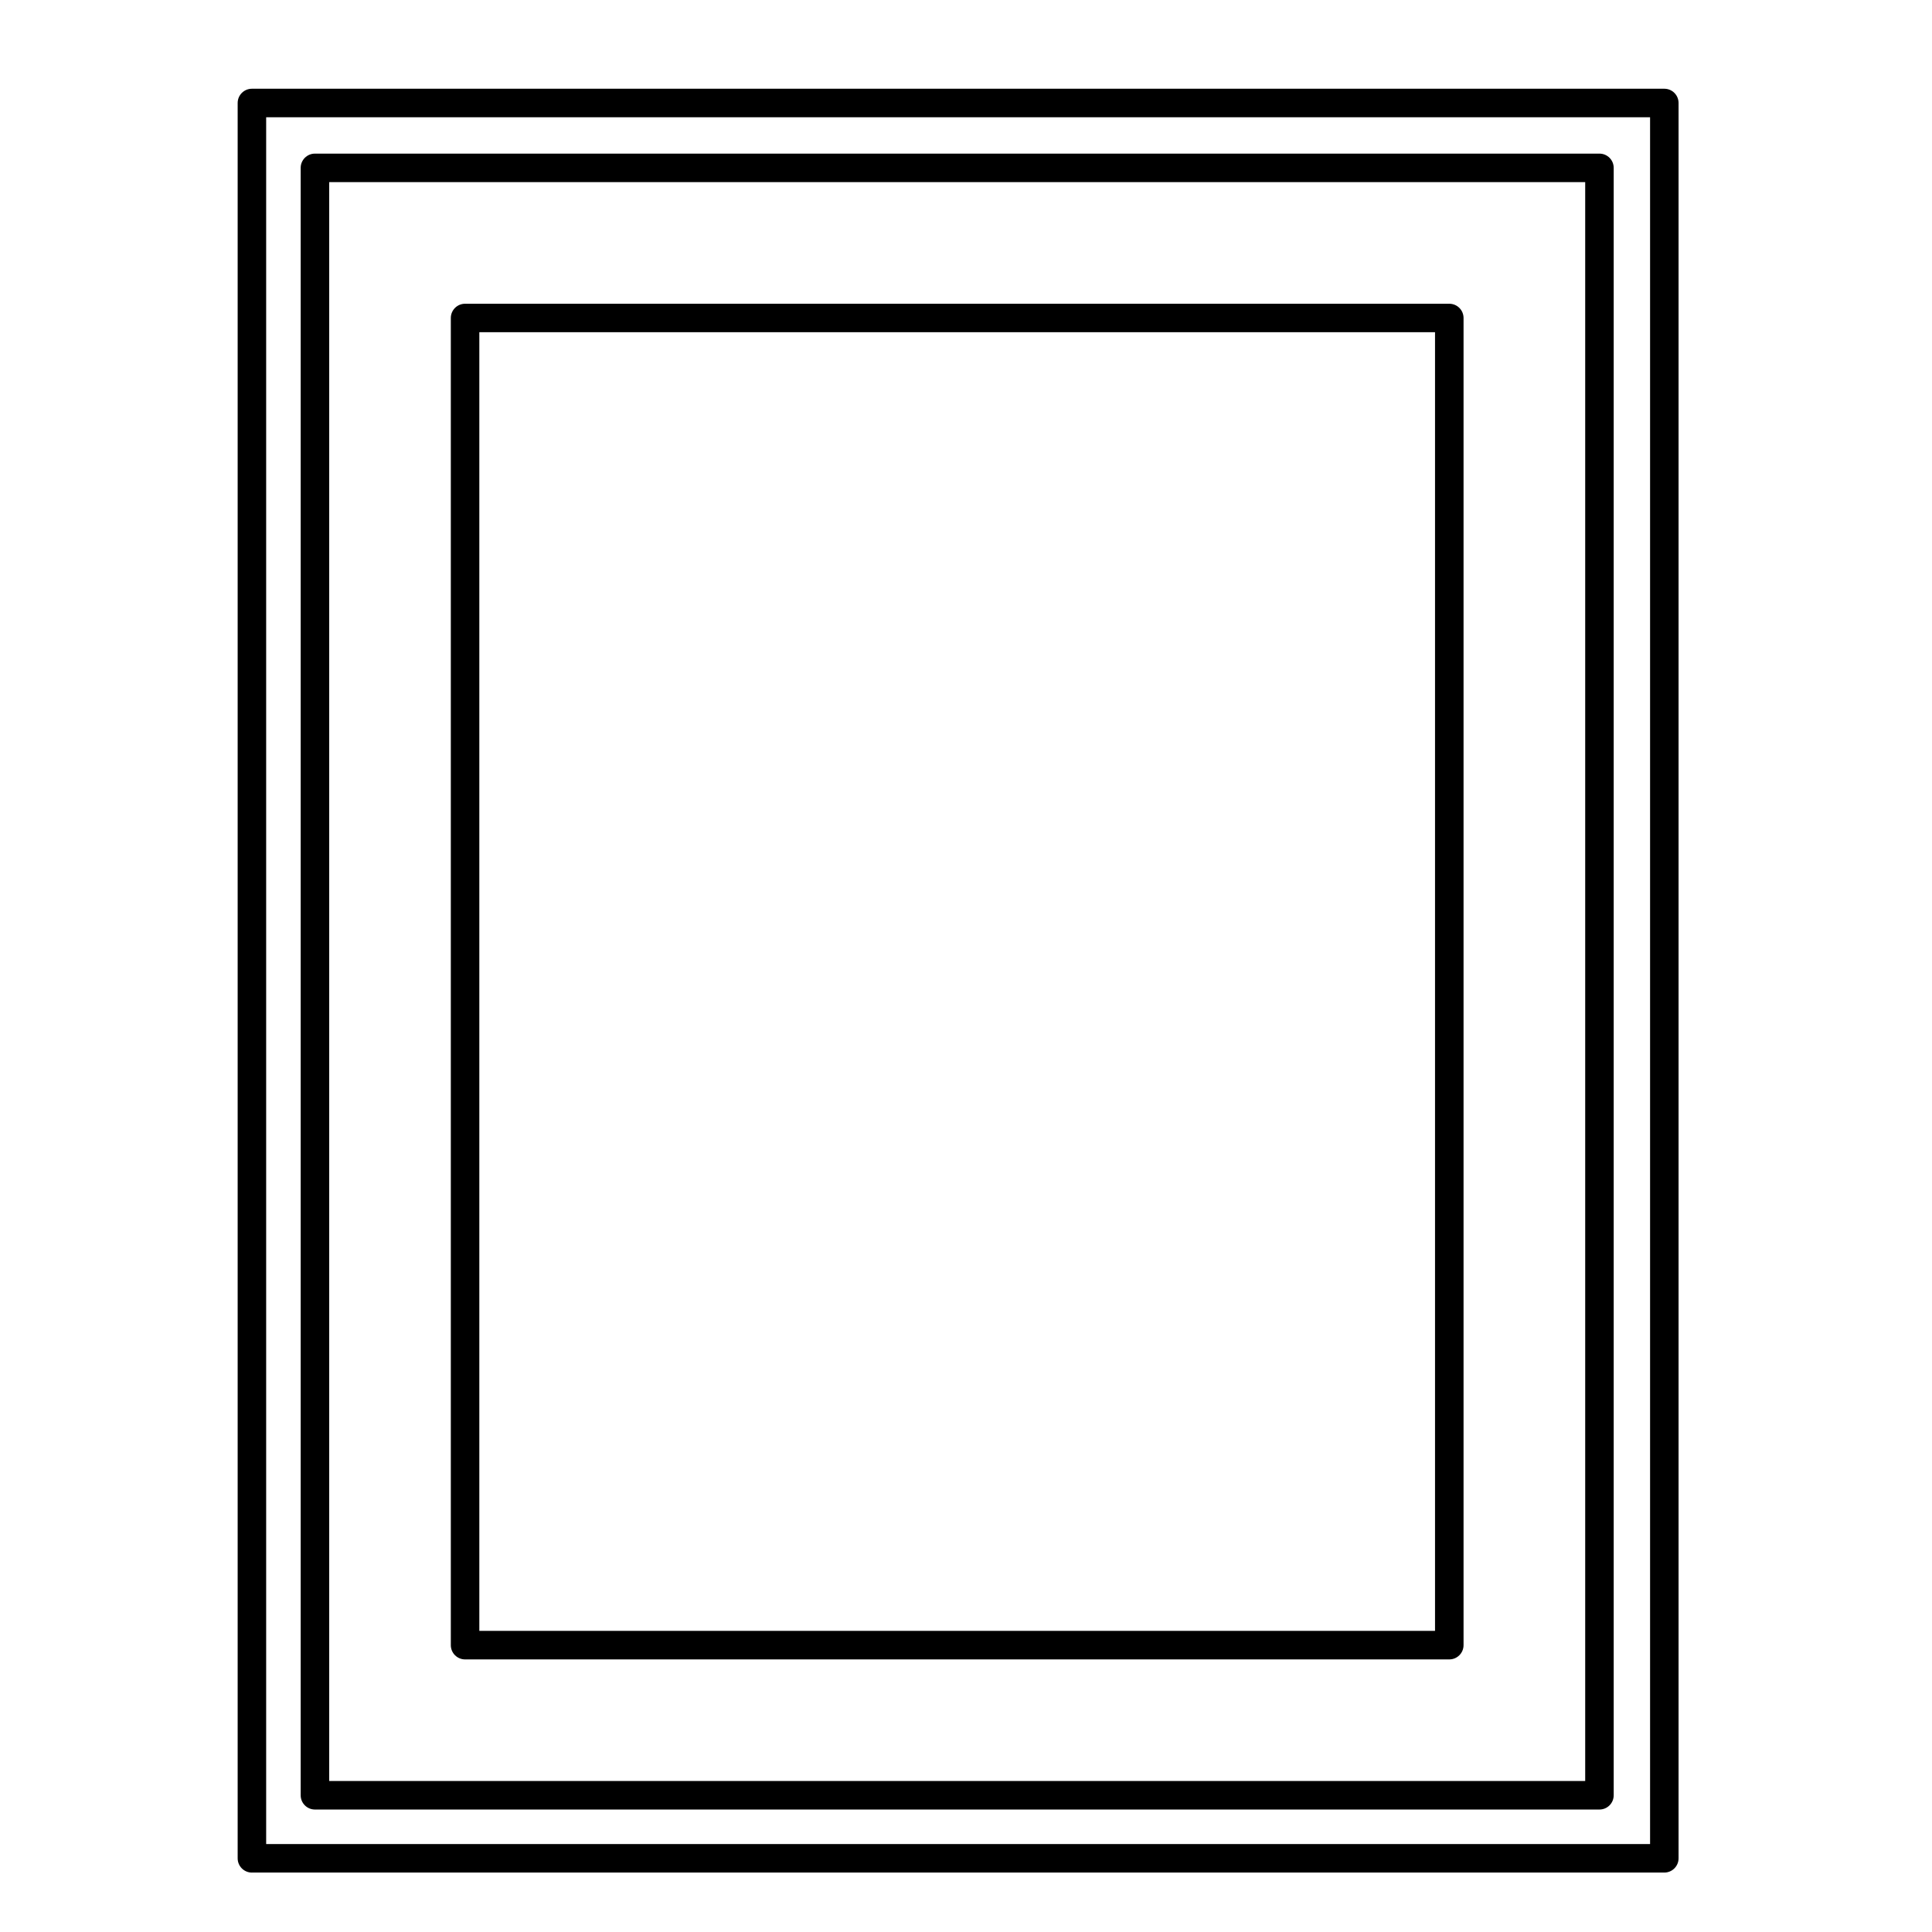
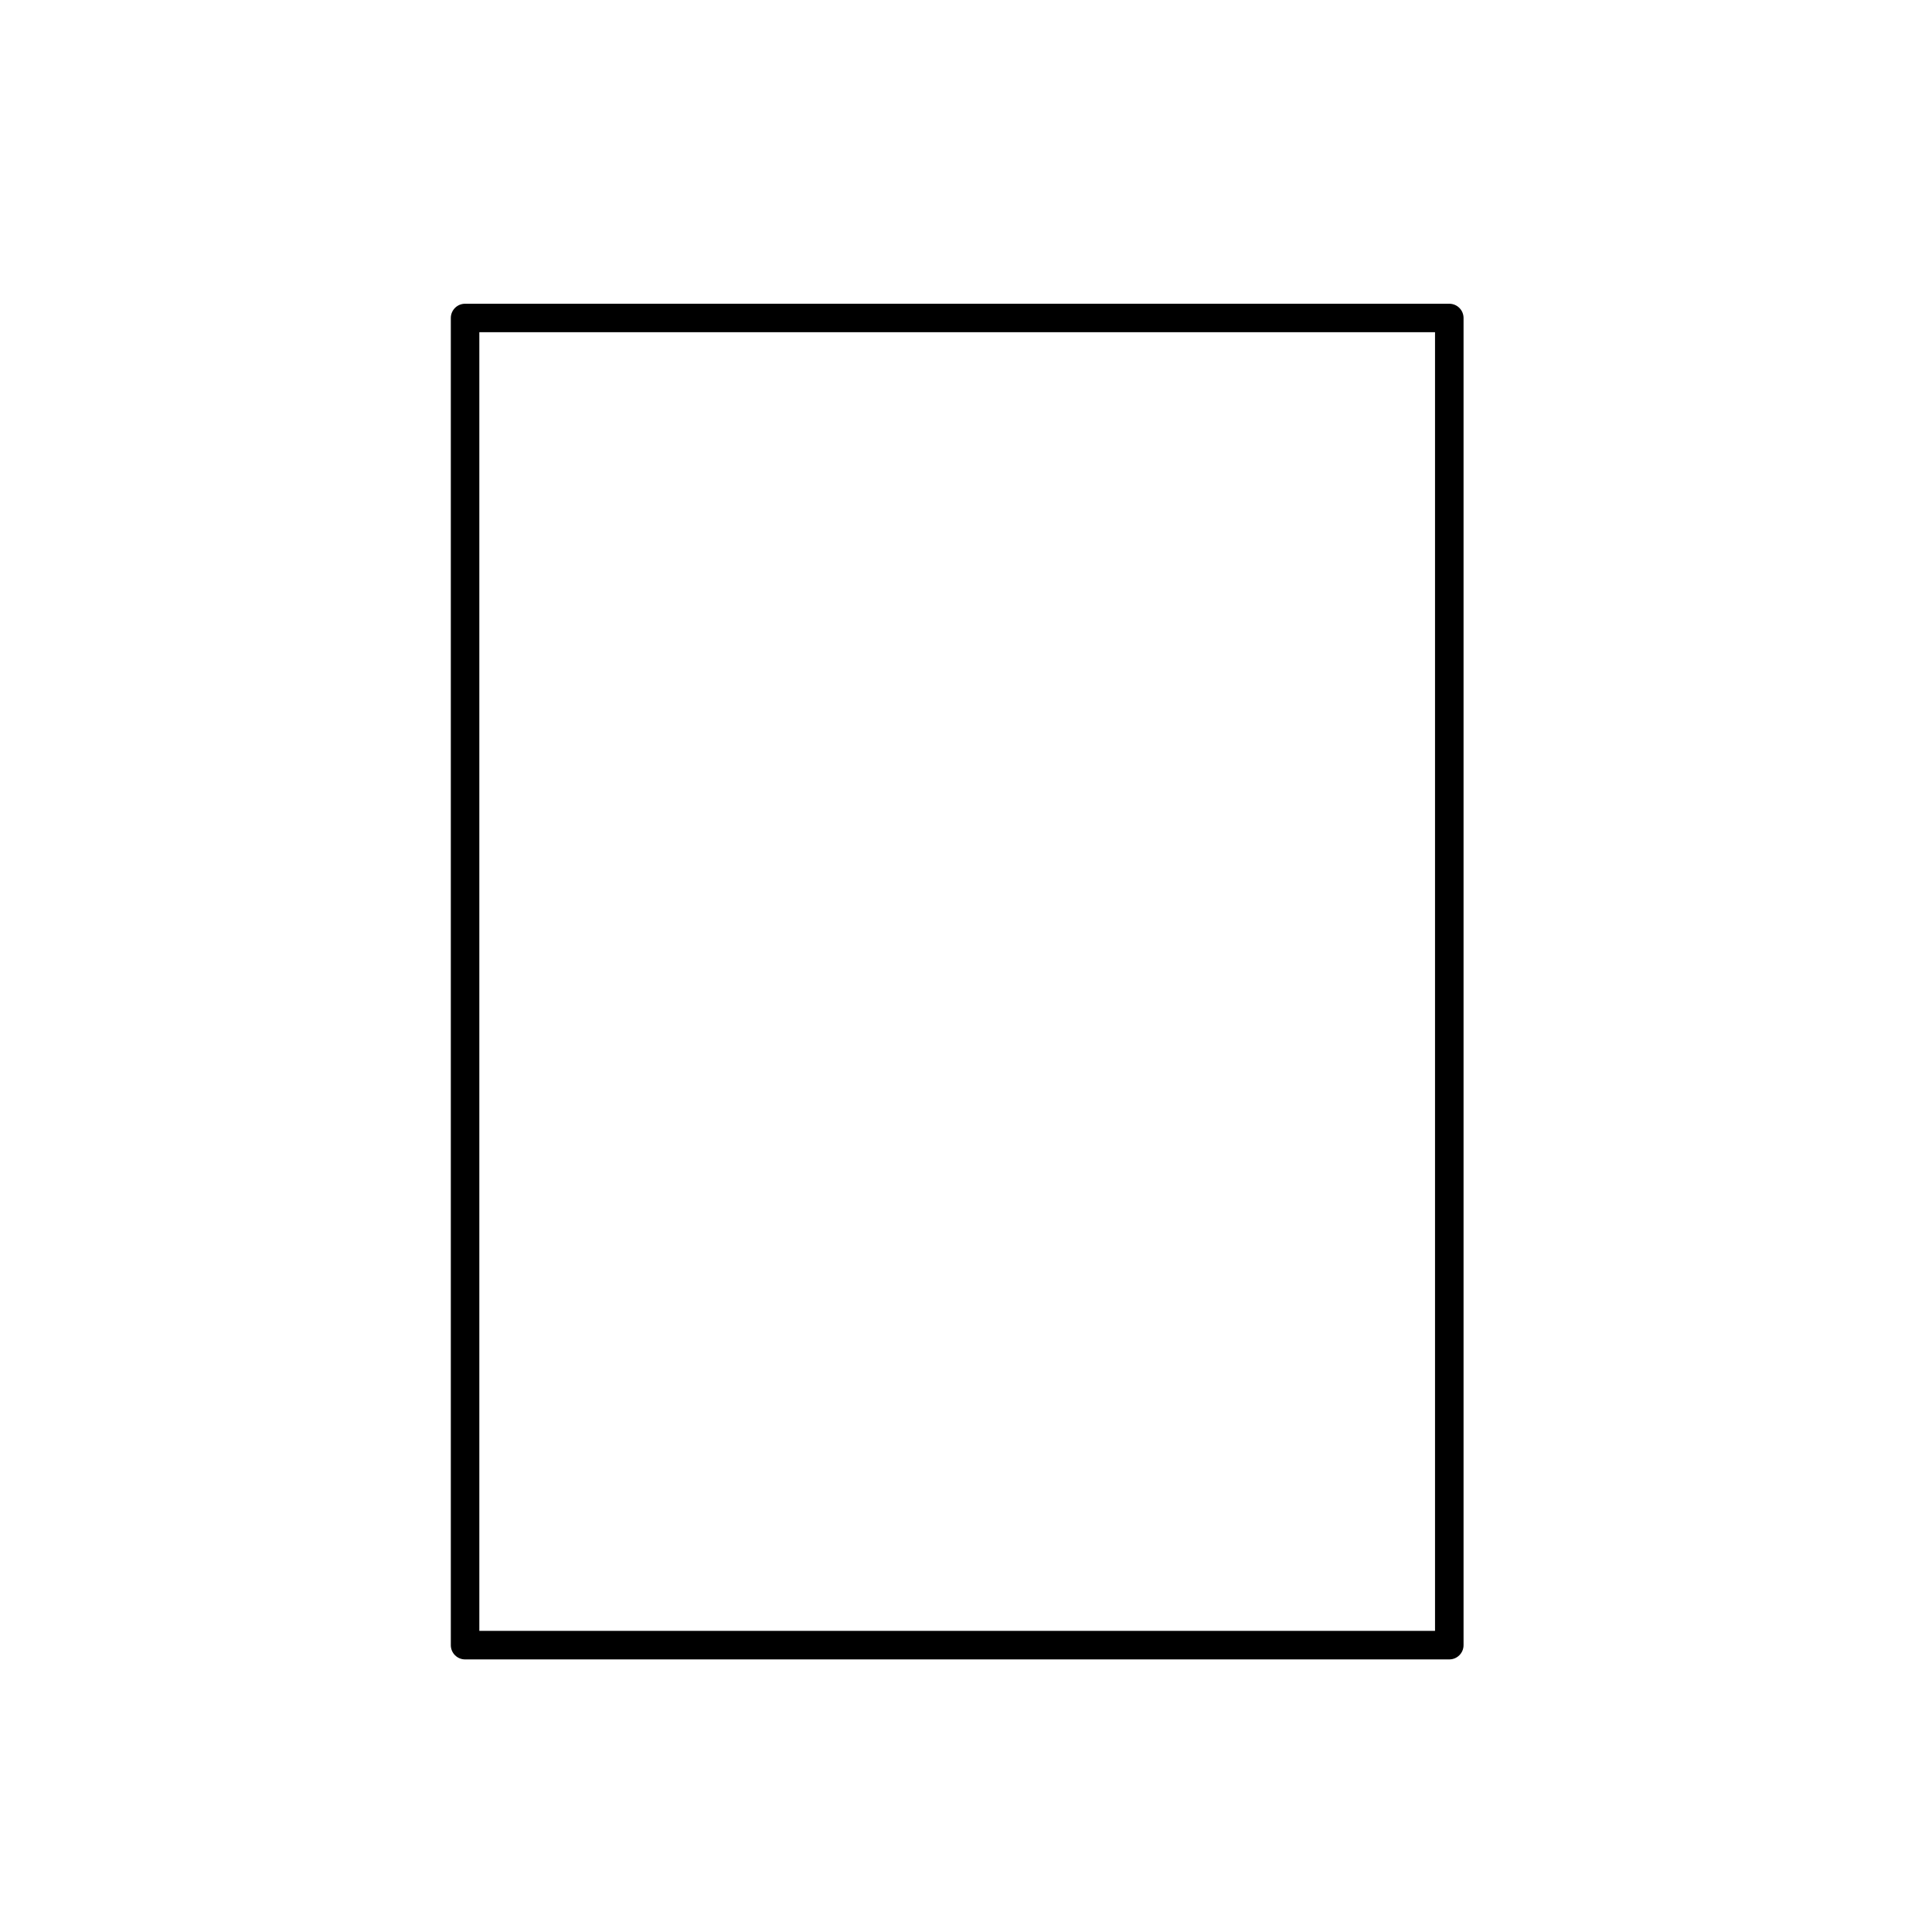
<svg xmlns="http://www.w3.org/2000/svg" fill="#000000" width="800px" height="800px" version="1.1" viewBox="144 144 512 512">
  <g>
-     <path d="m567.87 184.71h-340.41c-2.086 0-3.777 1.691-3.777 3.777v431.28c0 2.086 1.691 3.777 3.777 3.777h340.41c2.086 0 3.777-1.691 3.777-3.777v-431.28c0-2.086-1.691-3.777-3.777-3.777zm-3.777 7.555v423.72h-332.85v-423.72z" />
    <path d="m267.25 583.76h260.83c2.086 0 3.777-1.691 3.777-3.777v-351.71c0-2.086-1.691-3.777-3.777-3.777h-260.83c-2.086 0-3.777 1.691-3.777 3.777v351.71c-0.004 2.086 1.691 3.777 3.777 3.777zm3.777-7.559v-344.16h253.27v344.16z" />
-     <path d="m210.76 640.25h374.3c2.086 0 3.777-1.691 3.777-3.777v-465.18c0-2.086-1.691-3.777-3.777-3.777h-374.3c-2.086 0-3.777 1.691-3.777 3.777v465.18c0 2.086 1.688 3.781 3.777 3.781zm3.777-7.559v-457.62h366.75v457.62z" />
  </g>
</svg>